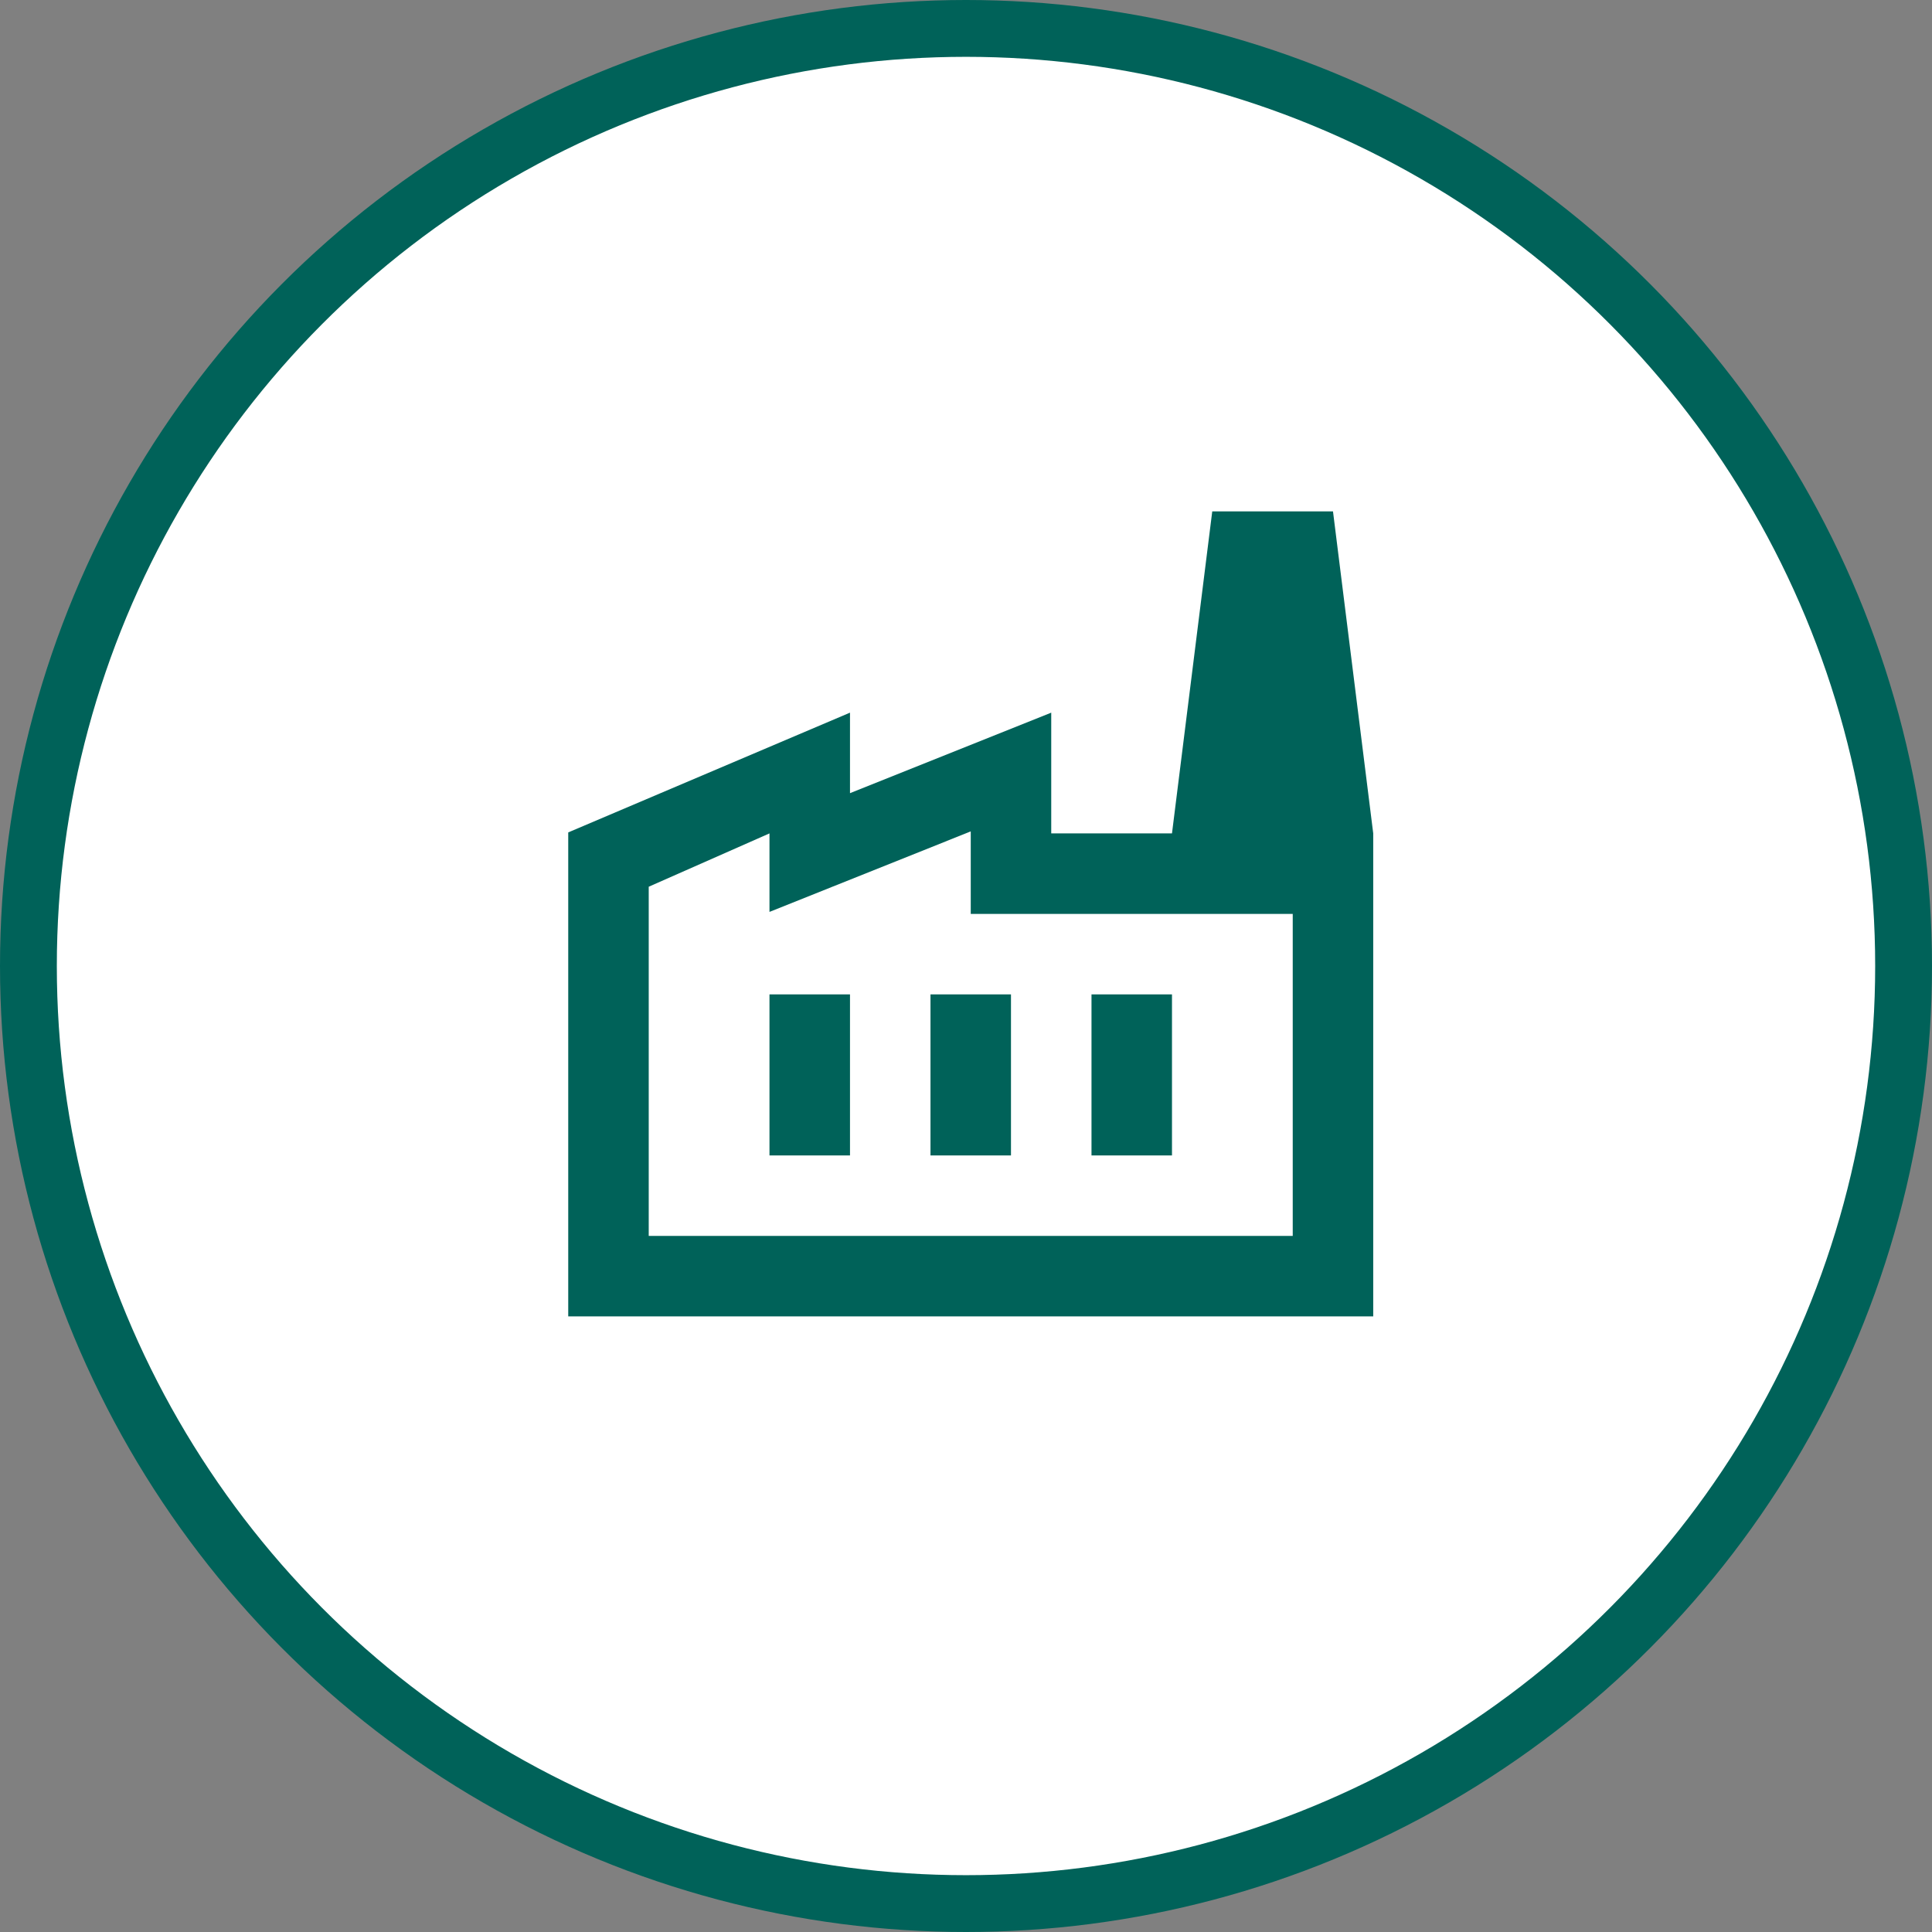
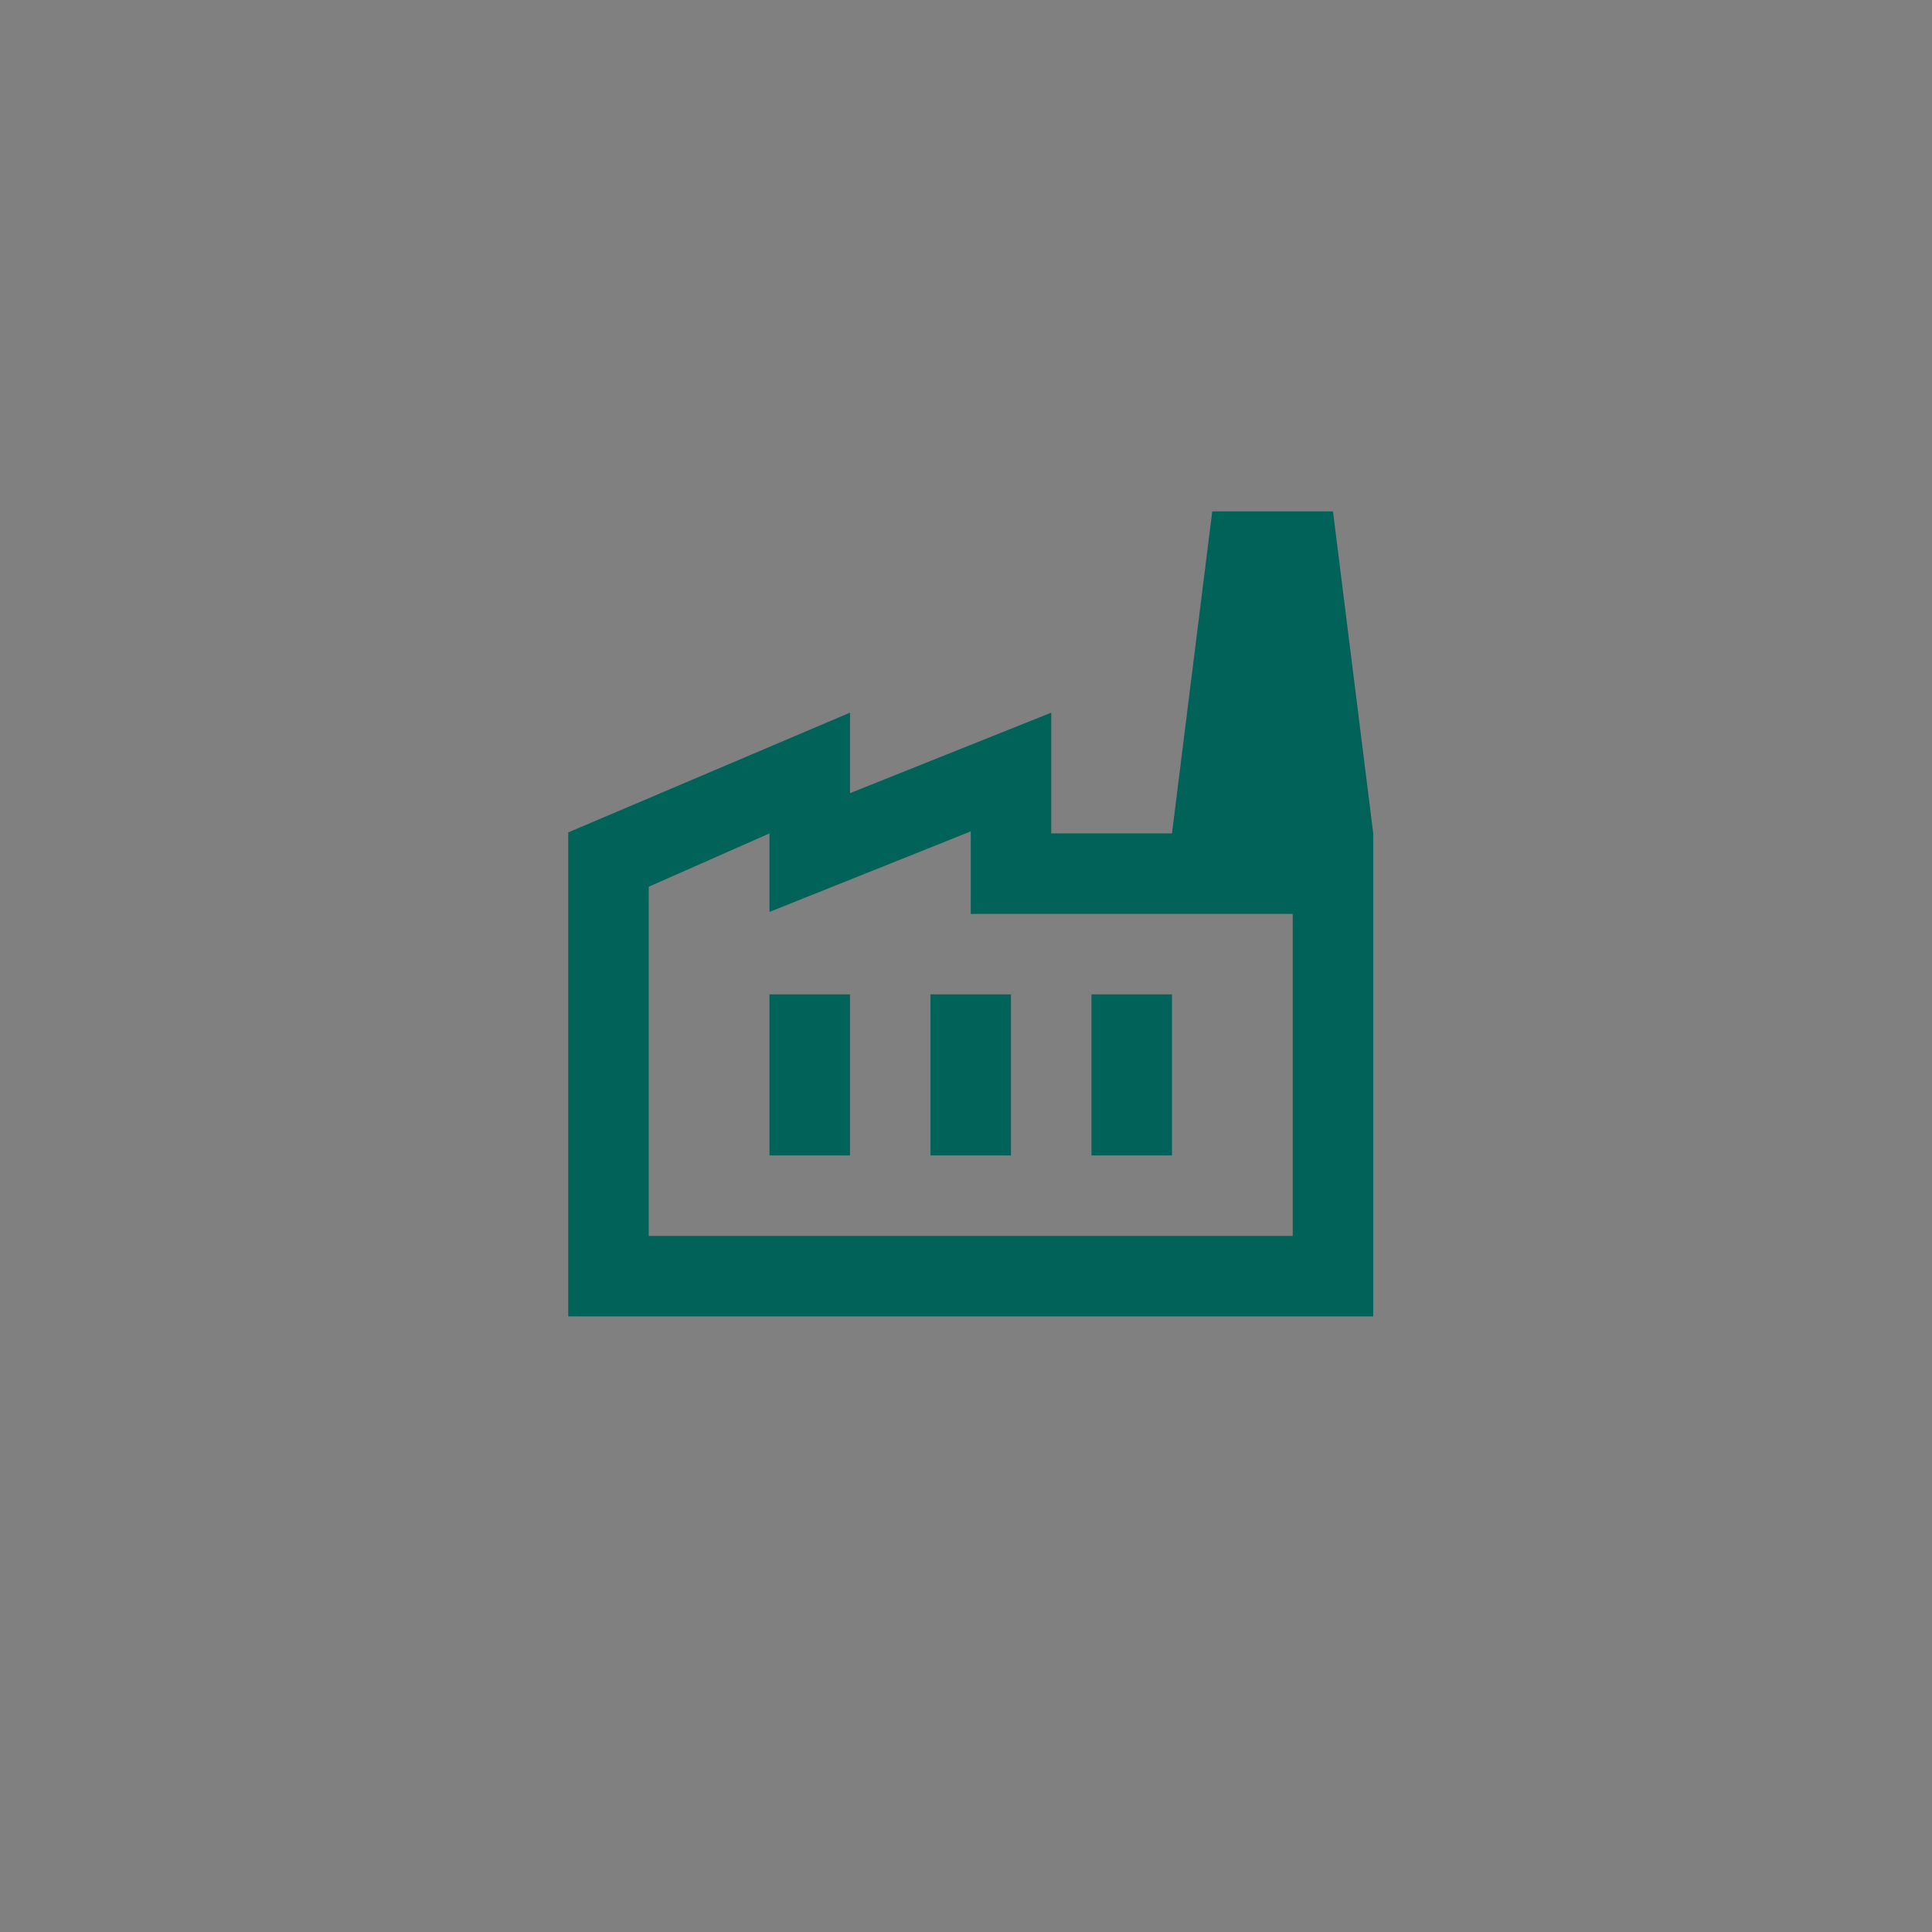
<svg xmlns="http://www.w3.org/2000/svg" width="68" height="68" viewBox="0 0 68 68" fill="none">
  <rect x="0" y="0" width="68" height="68" fill="#808080" stroke="none" />
-   <circle cx="34" cy="34" r="33" fill="white" stroke="#006259" stroke-width="2" />
  <path d="M20 46.333V29.298L29.917 25.083V27.917L37 25.083V29.333H48.333V46.333H20ZM22.833 43.5H45.5V32.167H34.167V29.262L27.083 32.096V29.333L22.833 31.21V43.5ZM32.75 40.667H35.583V35H32.75V40.667ZM27.083 40.667H29.917V35H27.083V40.667ZM38.417 40.667H41.25V35H38.417V40.667ZM48.333 29.333H41.25L42.667 18H46.917L48.333 29.333Z" fill="#006259" />
</svg>